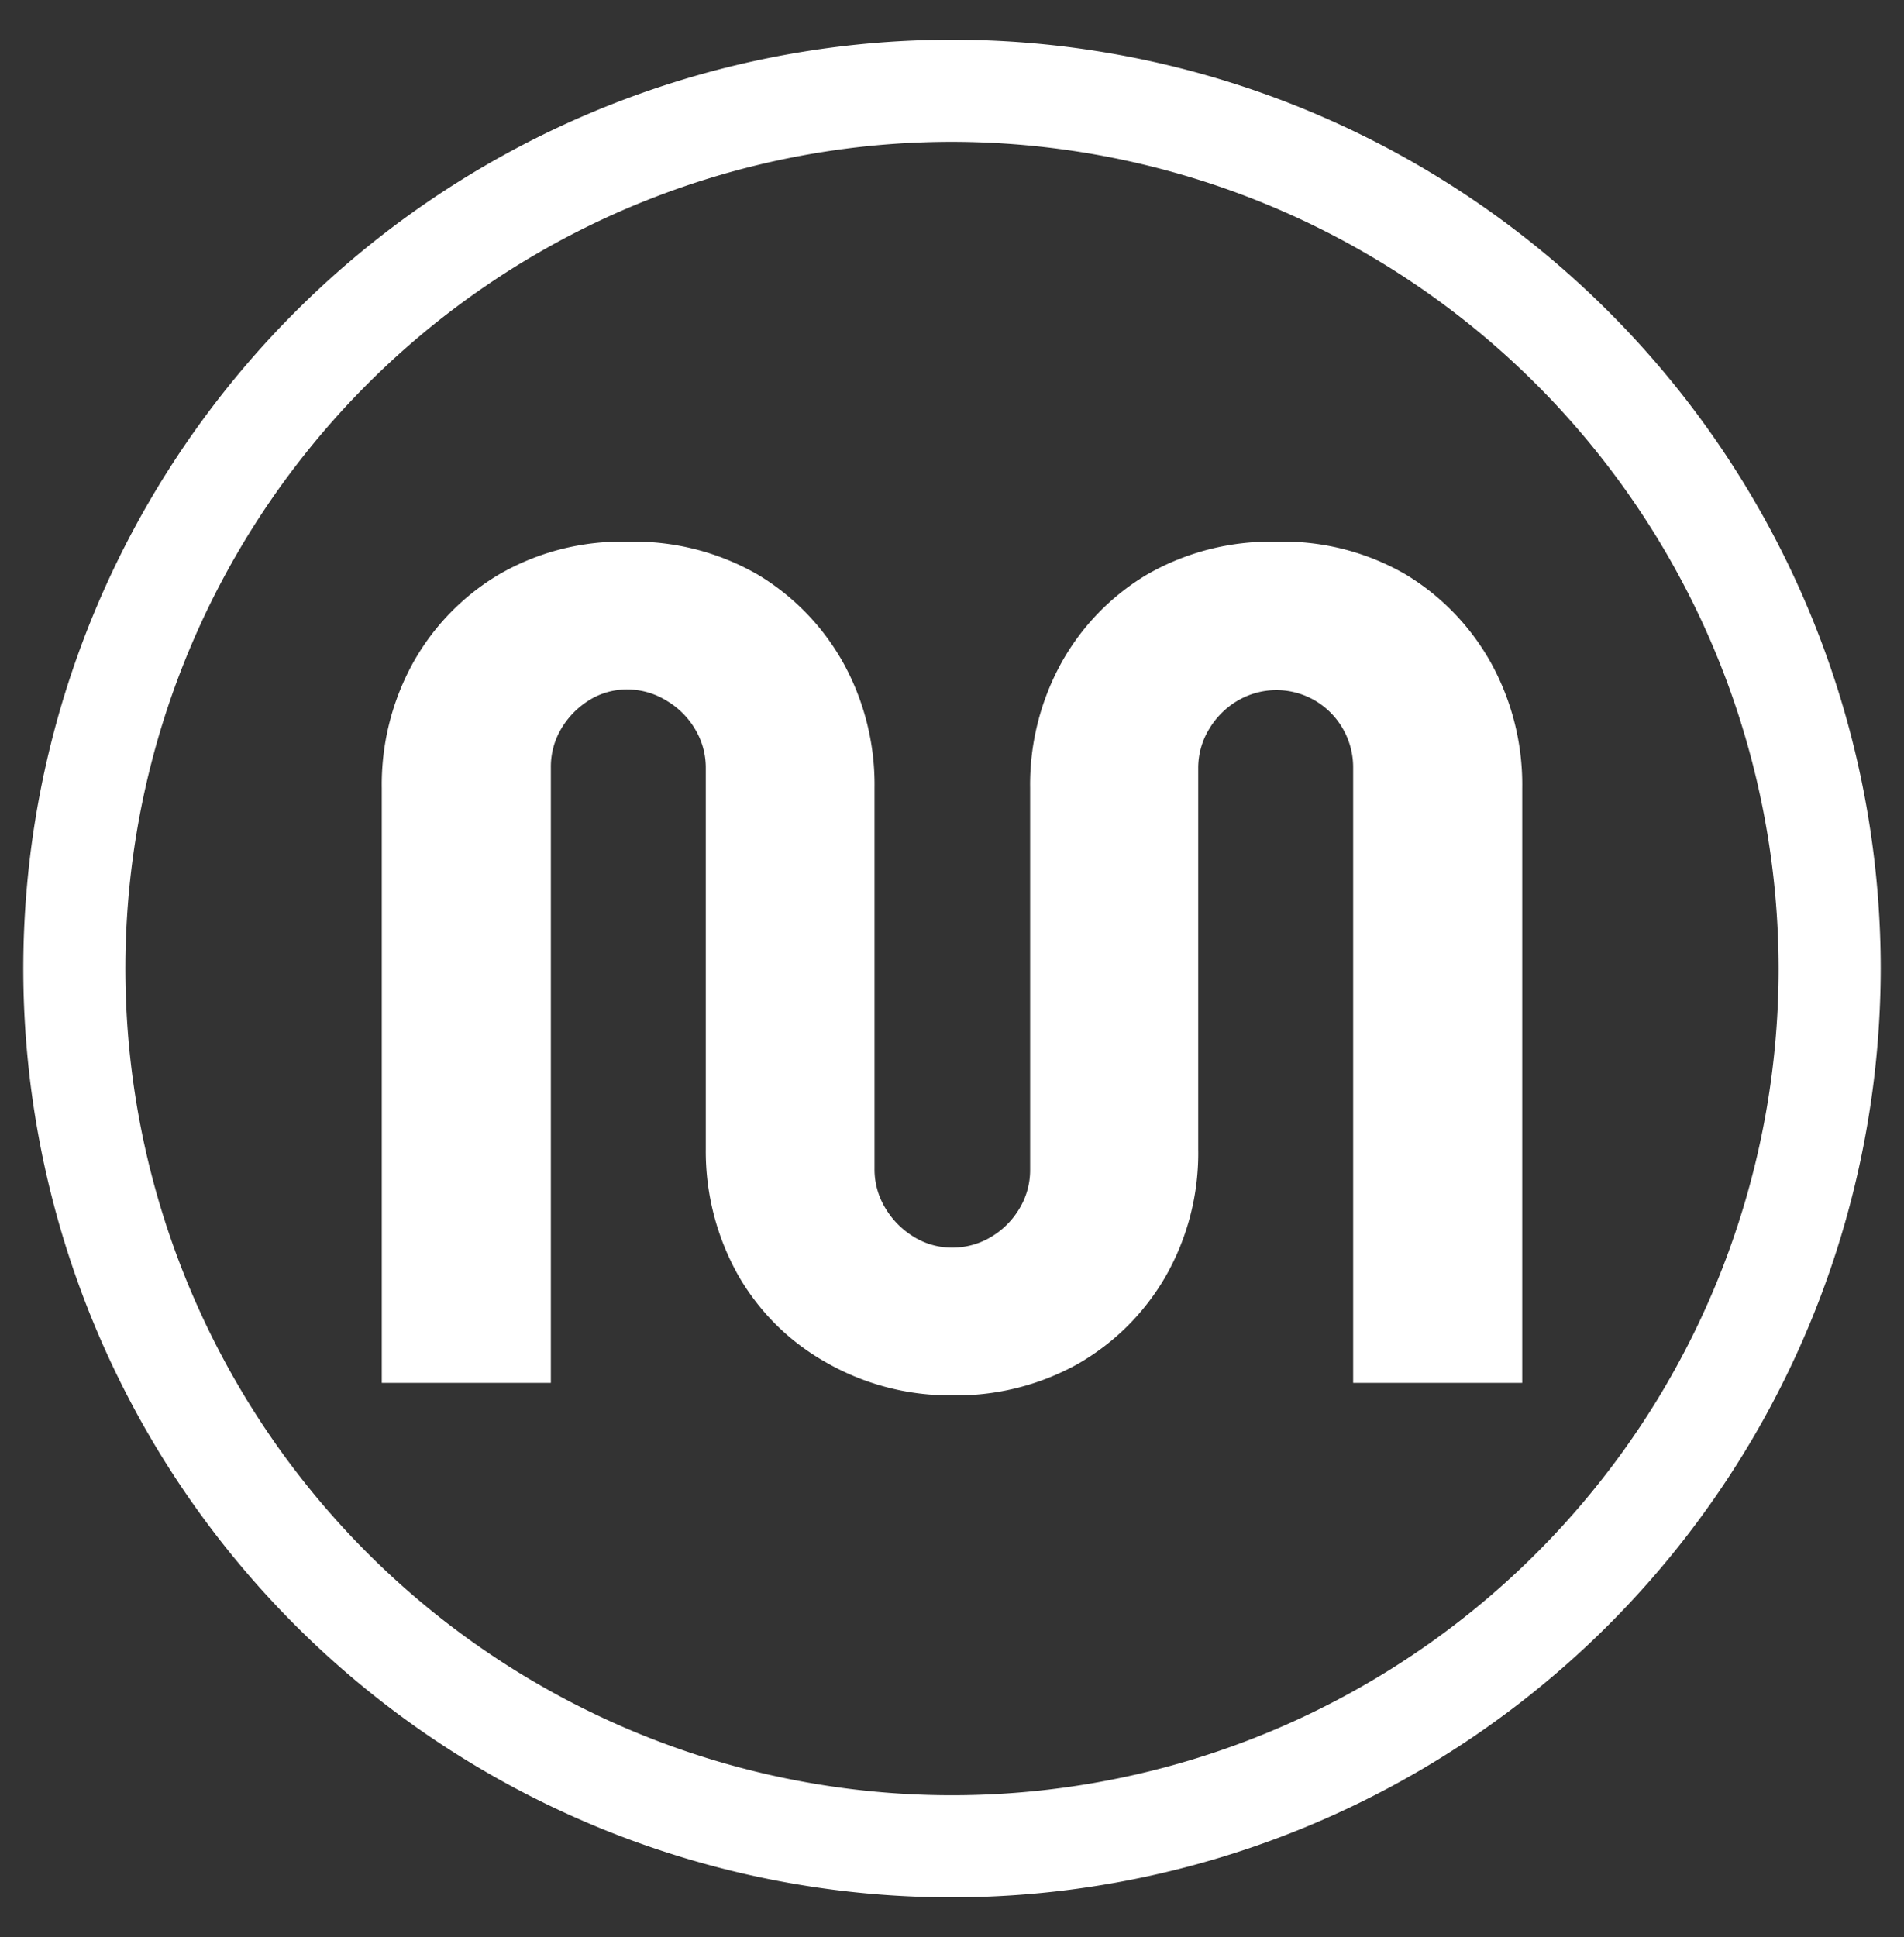
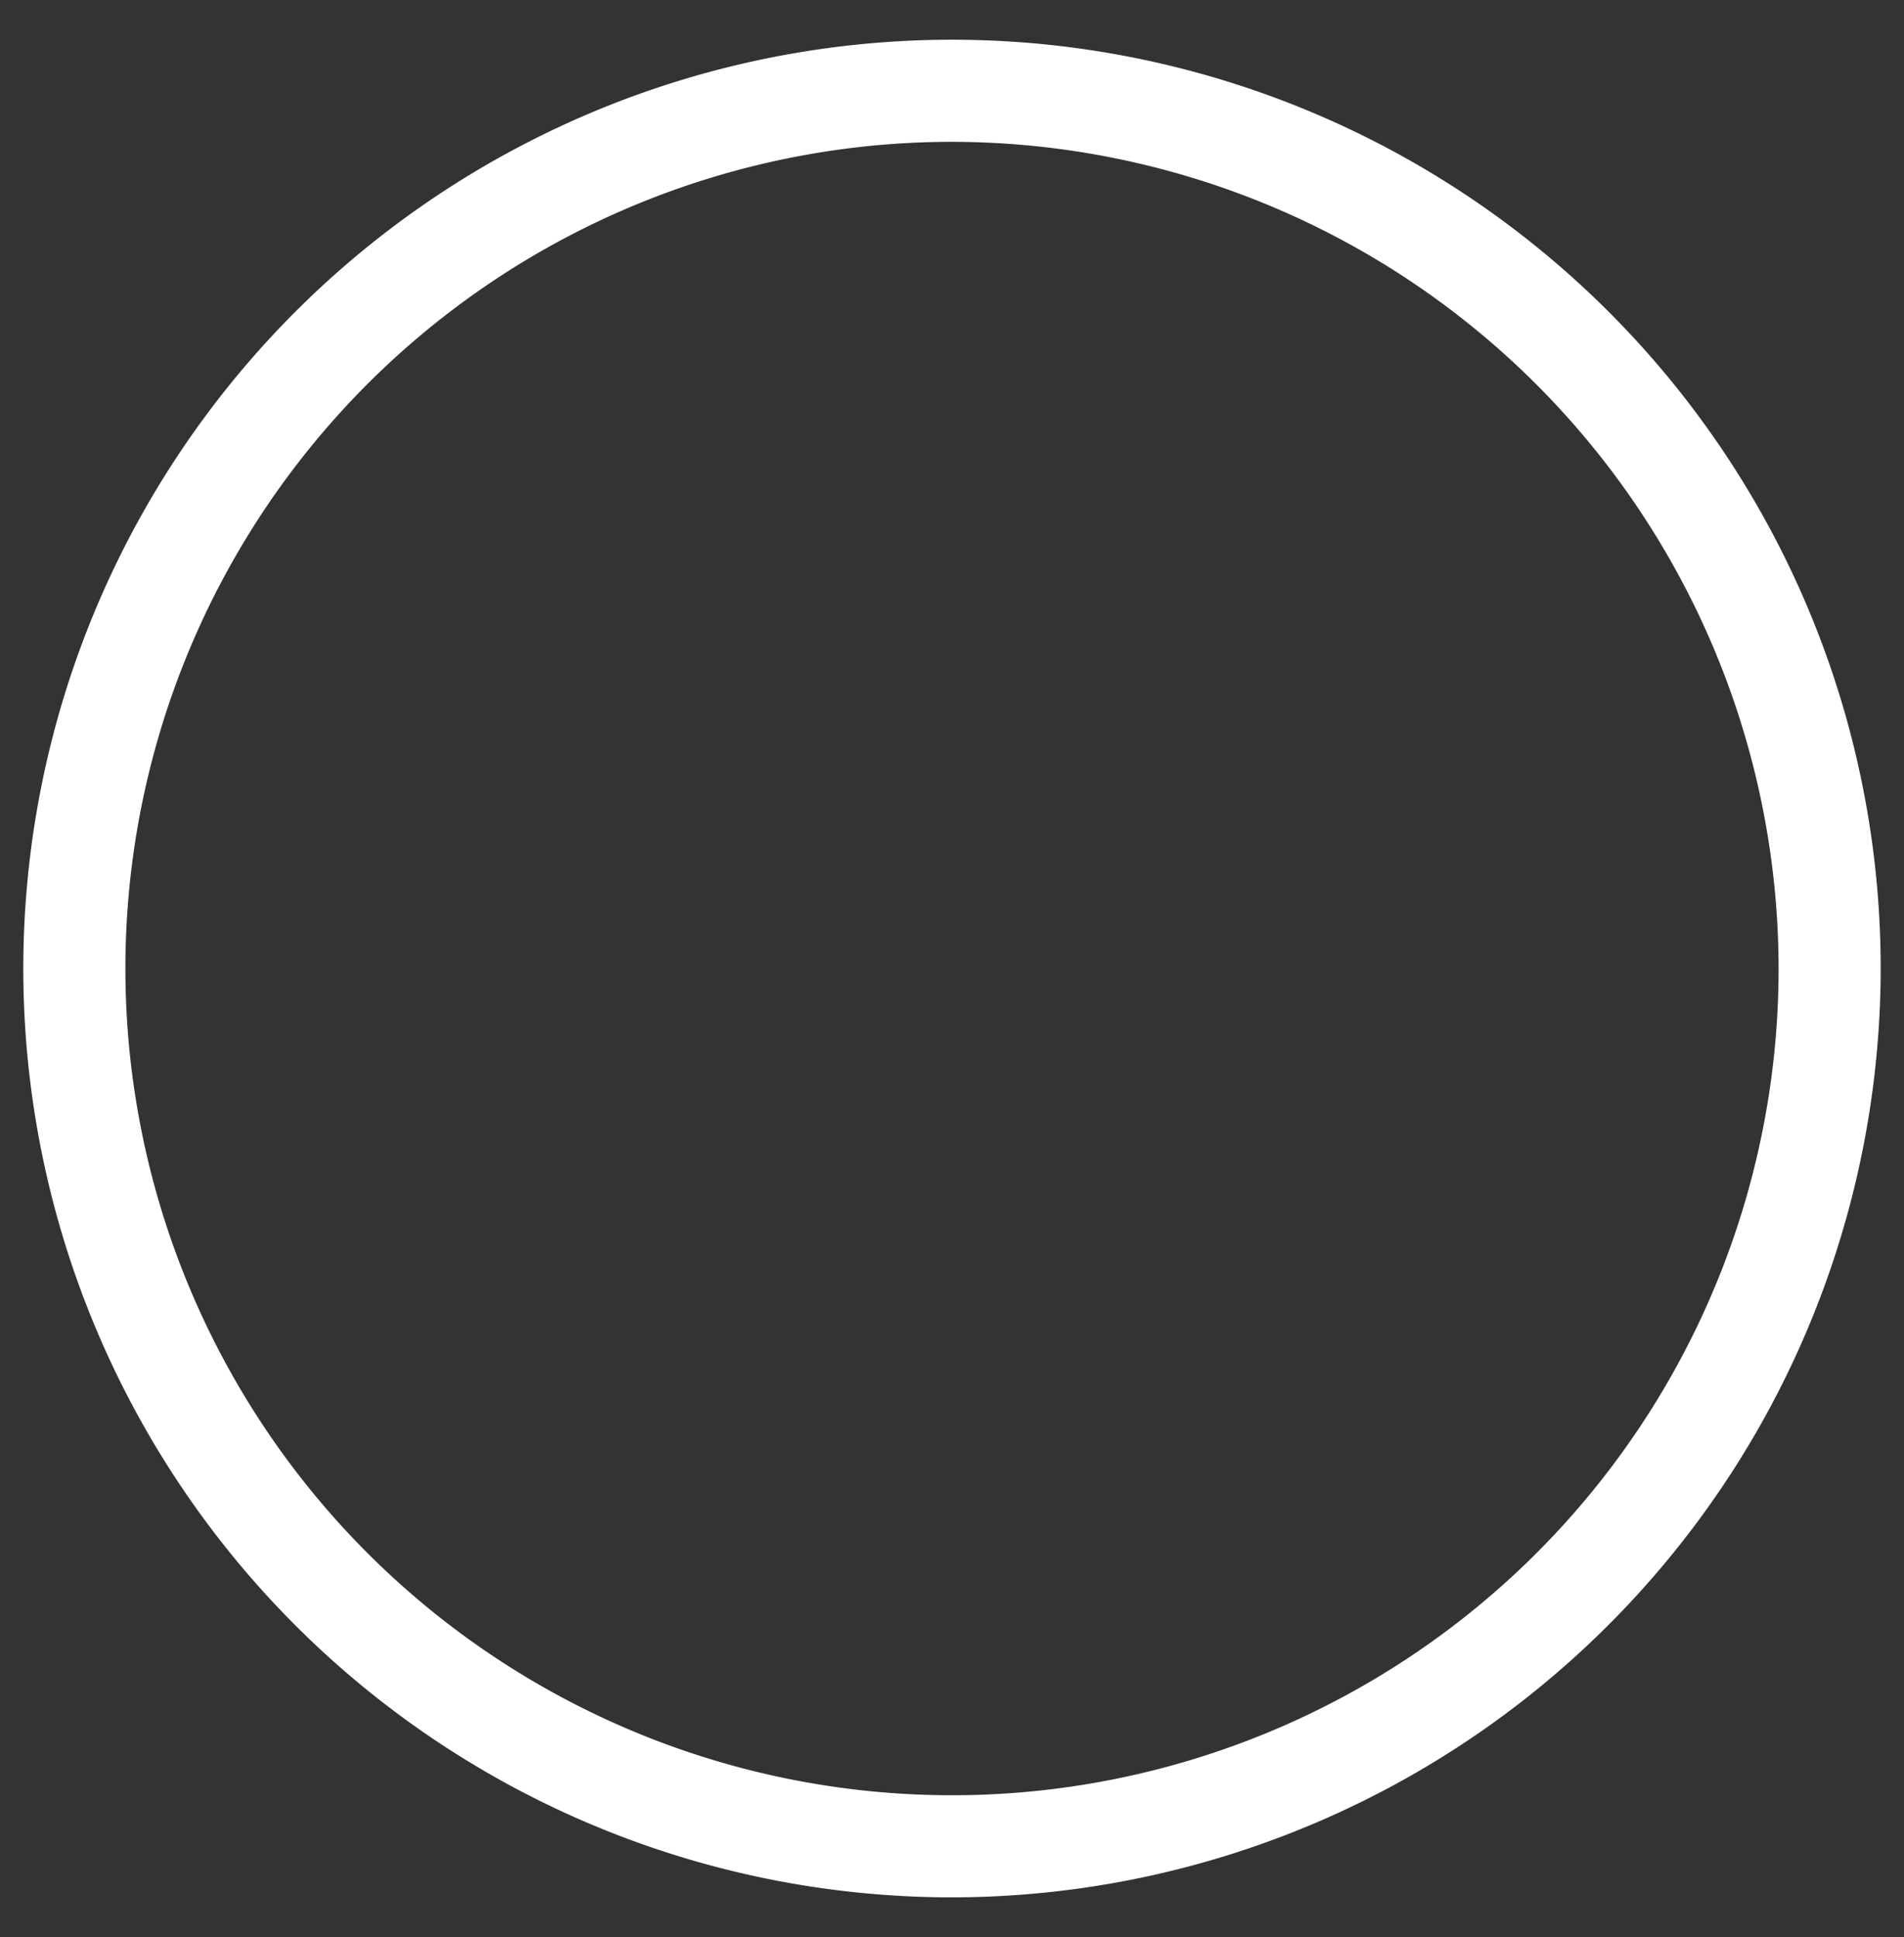
<svg xmlns="http://www.w3.org/2000/svg" viewBox="0 0 116 118">
  <rect x="0" y="0" width="116" height="118" fill="#333333" stroke="none" />
  <defs>
    <style>.a{fill:#fff;}</style>
  </defs>
-   <path class="a" d="M58,85a15.15,15.15,0,0,1-7.66-2,14.14,14.14,0,0,1-5.37-5.32A15.41,15.41,0,0,1,43,70V46.8a4.55,4.55,0,0,0-.65-2.38,4.94,4.94,0,0,0-1.73-1.73A4.54,4.54,0,0,0,38.24,42a4.34,4.34,0,0,0-2.34.65,5.12,5.12,0,0,0-1.7,1.73,4.54,4.54,0,0,0-.64,2.38V84.24H23.26V48a15.35,15.35,0,0,1,1.87-7.56A14.45,14.45,0,0,1,30.39,35,14.89,14.89,0,0,1,38.24,33,15.07,15.07,0,0,1,46.16,35a14.49,14.49,0,0,1,5.25,5.44A15.35,15.35,0,0,1,53.28,48V71.2a4.55,4.55,0,0,0,.65,2.38,5.09,5.09,0,0,0,1.69,1.73A4.39,4.39,0,0,0,58,76a4.55,4.55,0,0,0,2.38-.65,4.94,4.94,0,0,0,1.73-1.73,4.55,4.55,0,0,0,.65-2.38V48a15.35,15.35,0,0,1,1.87-7.56A14.38,14.38,0,0,1,69.88,35,15.1,15.1,0,0,1,77.76,33,14.86,14.86,0,0,1,85.65,35a14.57,14.57,0,0,1,5.22,5.44A15.35,15.35,0,0,1,92.74,48V84.24H82.44V46.8a4.72,4.72,0,0,0-2.3-4.11,4.66,4.66,0,0,0-4.75,0,4.94,4.94,0,0,0-1.73,1.73A4.55,4.55,0,0,0,73,46.8V70a15.13,15.13,0,0,1-2,7.78,14.47,14.47,0,0,1-5.36,5.32A15.18,15.18,0,0,1,58,85Z" />
  <path class="a" d="M58,115.58A56.58,56.58,0,1,1,114.58,59,56.64,56.64,0,0,1,58,115.58ZM58,8.64A50.36,50.36,0,1,0,108.36,59,50.42,50.42,0,0,0,58,8.64Z" />
</svg>